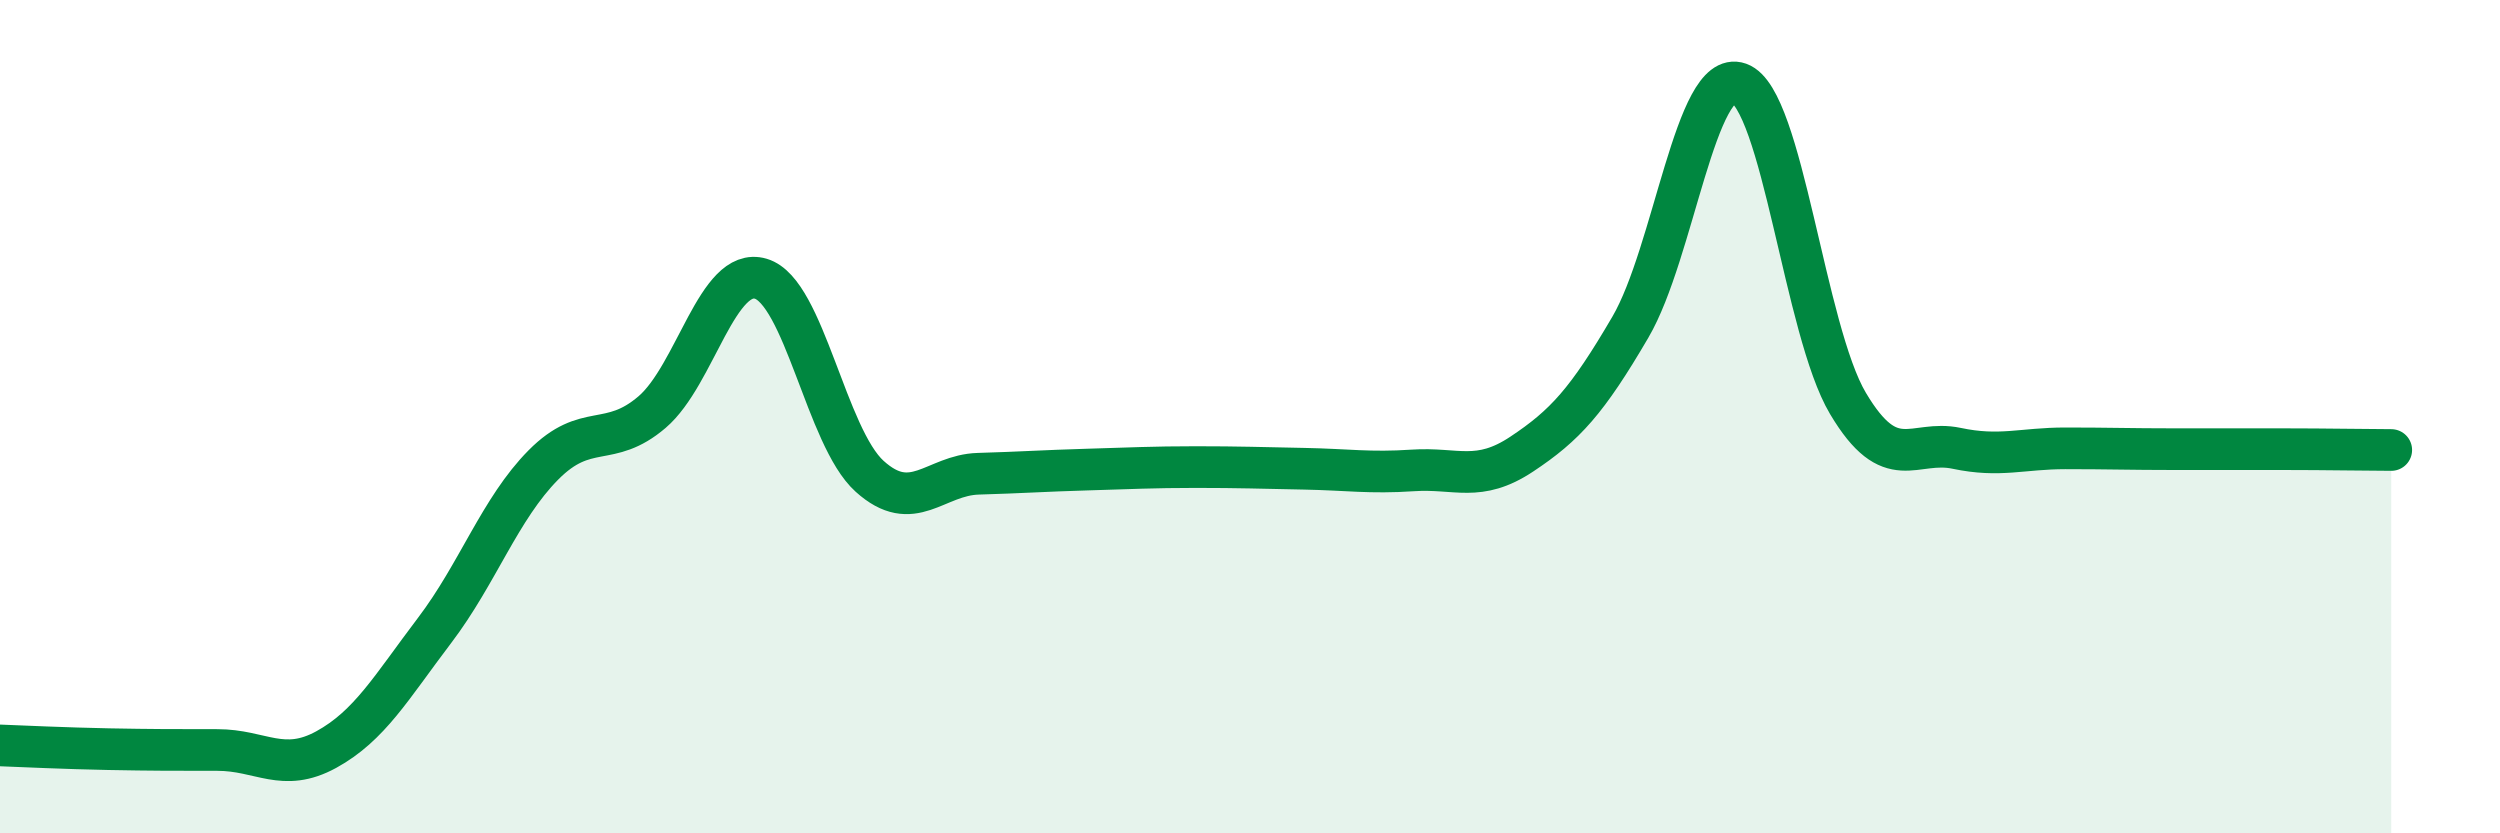
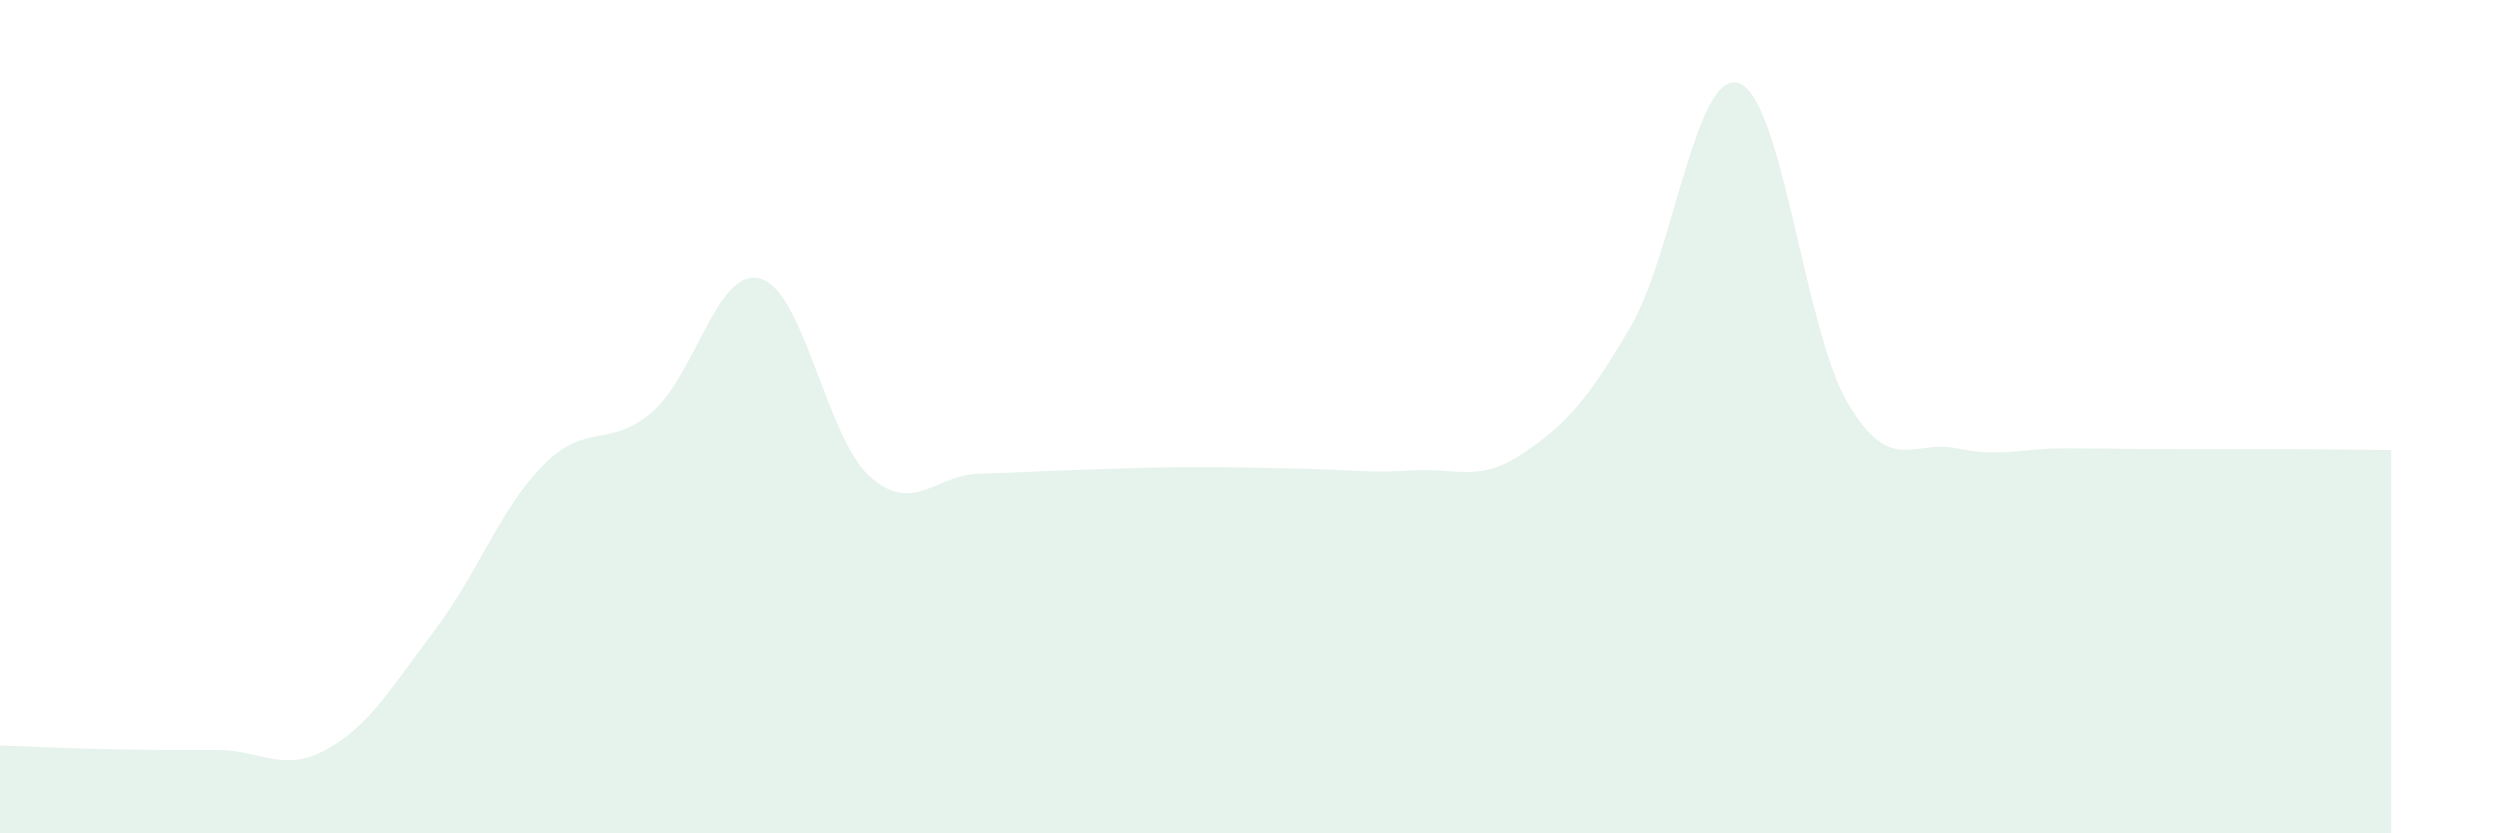
<svg xmlns="http://www.w3.org/2000/svg" width="60" height="20" viewBox="0 0 60 20">
  <path d="M 0,17.89 C 0.52,17.91 1.57,17.96 2.61,17.98 C 3.65,18 4.18,18 5.22,18 C 6.26,18 6.79,18.56 7.83,17.99 C 8.87,17.42 9.39,16.5 10.43,15.13 C 11.47,13.76 12,12.21 13.04,11.16 C 14.08,10.11 14.61,10.78 15.65,9.89 C 16.69,9 17.22,6.38 18.26,6.69 C 19.3,7 19.83,10.49 20.87,11.43 C 21.91,12.37 22.44,11.4 23.48,11.37 C 24.52,11.34 25.05,11.3 26.09,11.27 C 27.13,11.24 27.66,11.21 28.7,11.21 C 29.74,11.21 30.26,11.23 31.3,11.25 C 32.34,11.27 32.87,11.36 33.91,11.29 C 34.95,11.22 35.48,11.59 36.52,10.9 C 37.56,10.21 38.09,9.63 39.13,7.85 C 40.17,6.07 40.7,1.63 41.74,2 C 42.78,2.37 43.31,7.93 44.35,9.68 C 45.39,11.43 45.92,10.54 46.96,10.76 C 48,10.98 48.53,10.76 49.57,10.76 C 50.61,10.76 51.13,10.78 52.17,10.78 C 53.21,10.78 53.74,10.78 54.78,10.78 C 55.82,10.78 56.87,10.8 57.39,10.8L57.39 20L0 20Z" fill="#008740" opacity="0.1" stroke-linecap="round" stroke-linejoin="round" />
-   <path d="M 0,17.89 C 0.52,17.91 1.57,17.96 2.61,17.98 C 3.65,18 4.18,18 5.22,18 C 6.26,18 6.79,18.56 7.83,17.99 C 8.87,17.42 9.39,16.5 10.43,15.13 C 11.47,13.76 12,12.21 13.04,11.16 C 14.08,10.11 14.61,10.78 15.65,9.89 C 16.69,9 17.22,6.38 18.26,6.69 C 19.3,7 19.83,10.49 20.87,11.43 C 21.91,12.37 22.44,11.4 23.48,11.37 C 24.52,11.34 25.05,11.3 26.09,11.27 C 27.13,11.24 27.66,11.21 28.7,11.21 C 29.74,11.21 30.26,11.23 31.3,11.25 C 32.34,11.27 32.87,11.36 33.91,11.29 C 34.95,11.22 35.48,11.59 36.52,10.9 C 37.56,10.21 38.09,9.63 39.13,7.85 C 40.17,6.07 40.7,1.63 41.74,2 C 42.78,2.37 43.31,7.93 44.35,9.68 C 45.39,11.43 45.92,10.54 46.96,10.76 C 48,10.98 48.53,10.76 49.57,10.76 C 50.61,10.76 51.13,10.78 52.17,10.78 C 53.21,10.78 53.74,10.78 54.78,10.78 C 55.82,10.78 56.87,10.8 57.39,10.8" stroke="#008740" stroke-width="1" fill="none" stroke-linecap="round" stroke-linejoin="round" />
</svg>